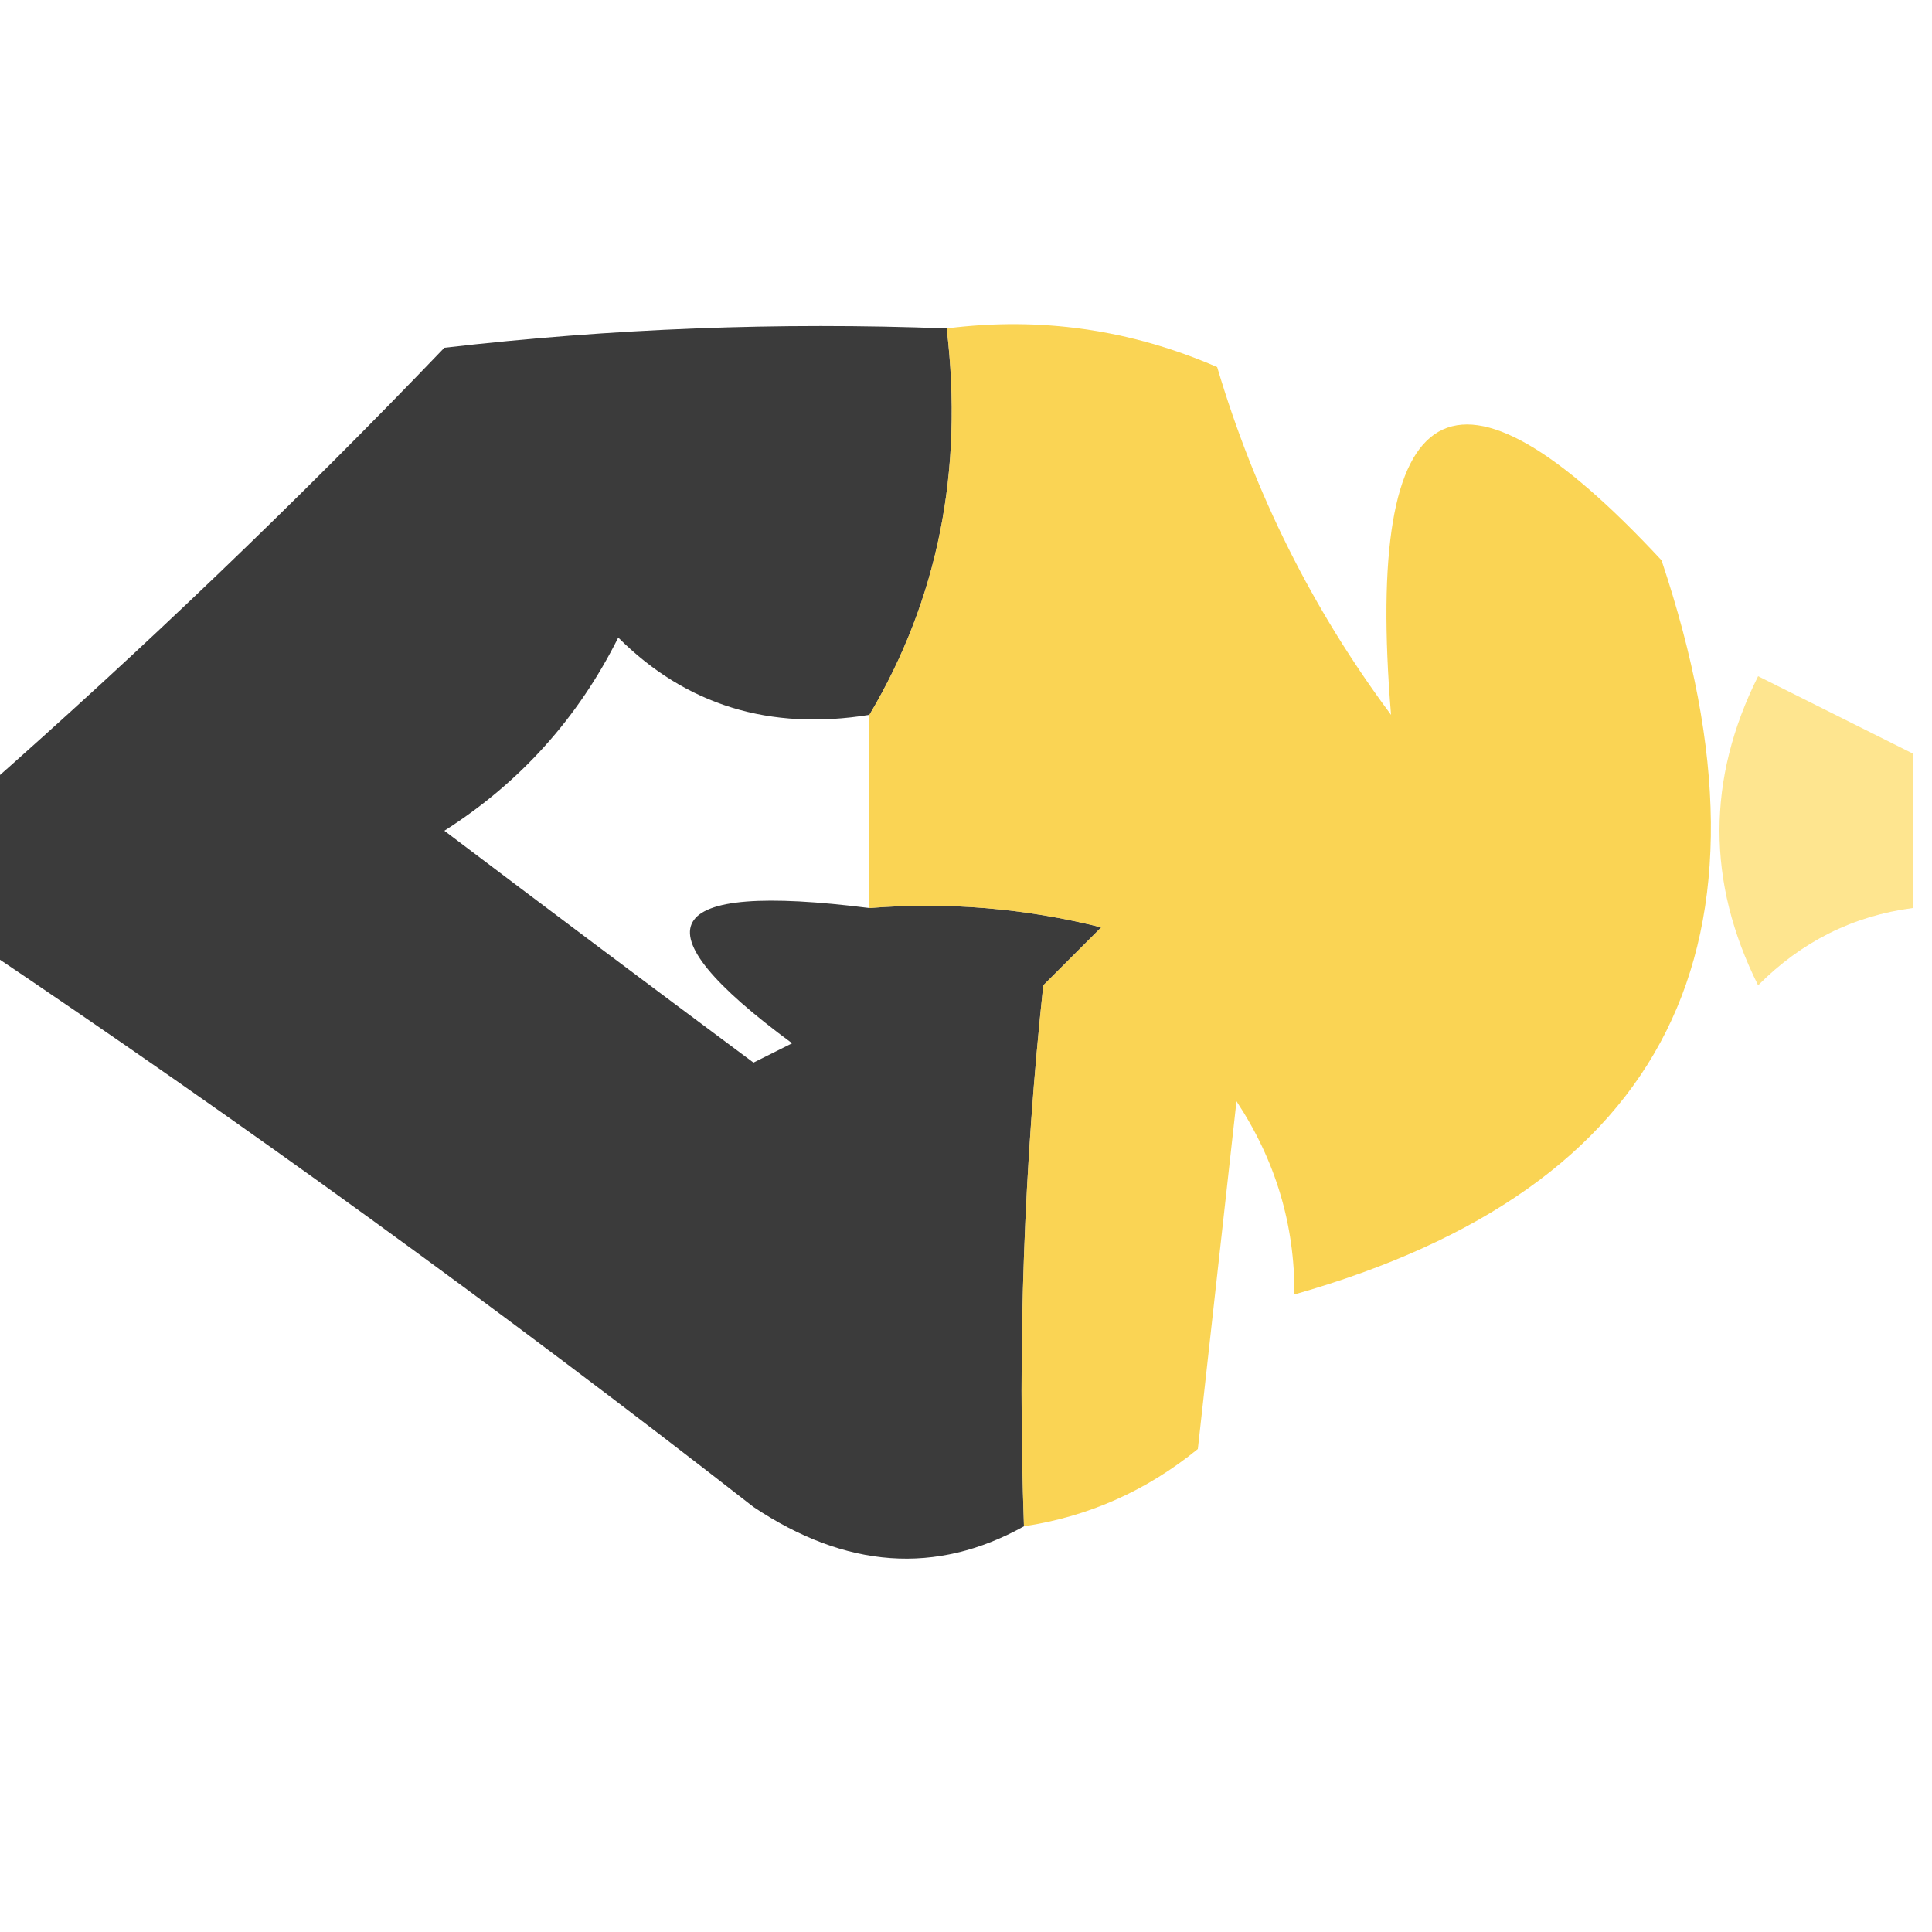
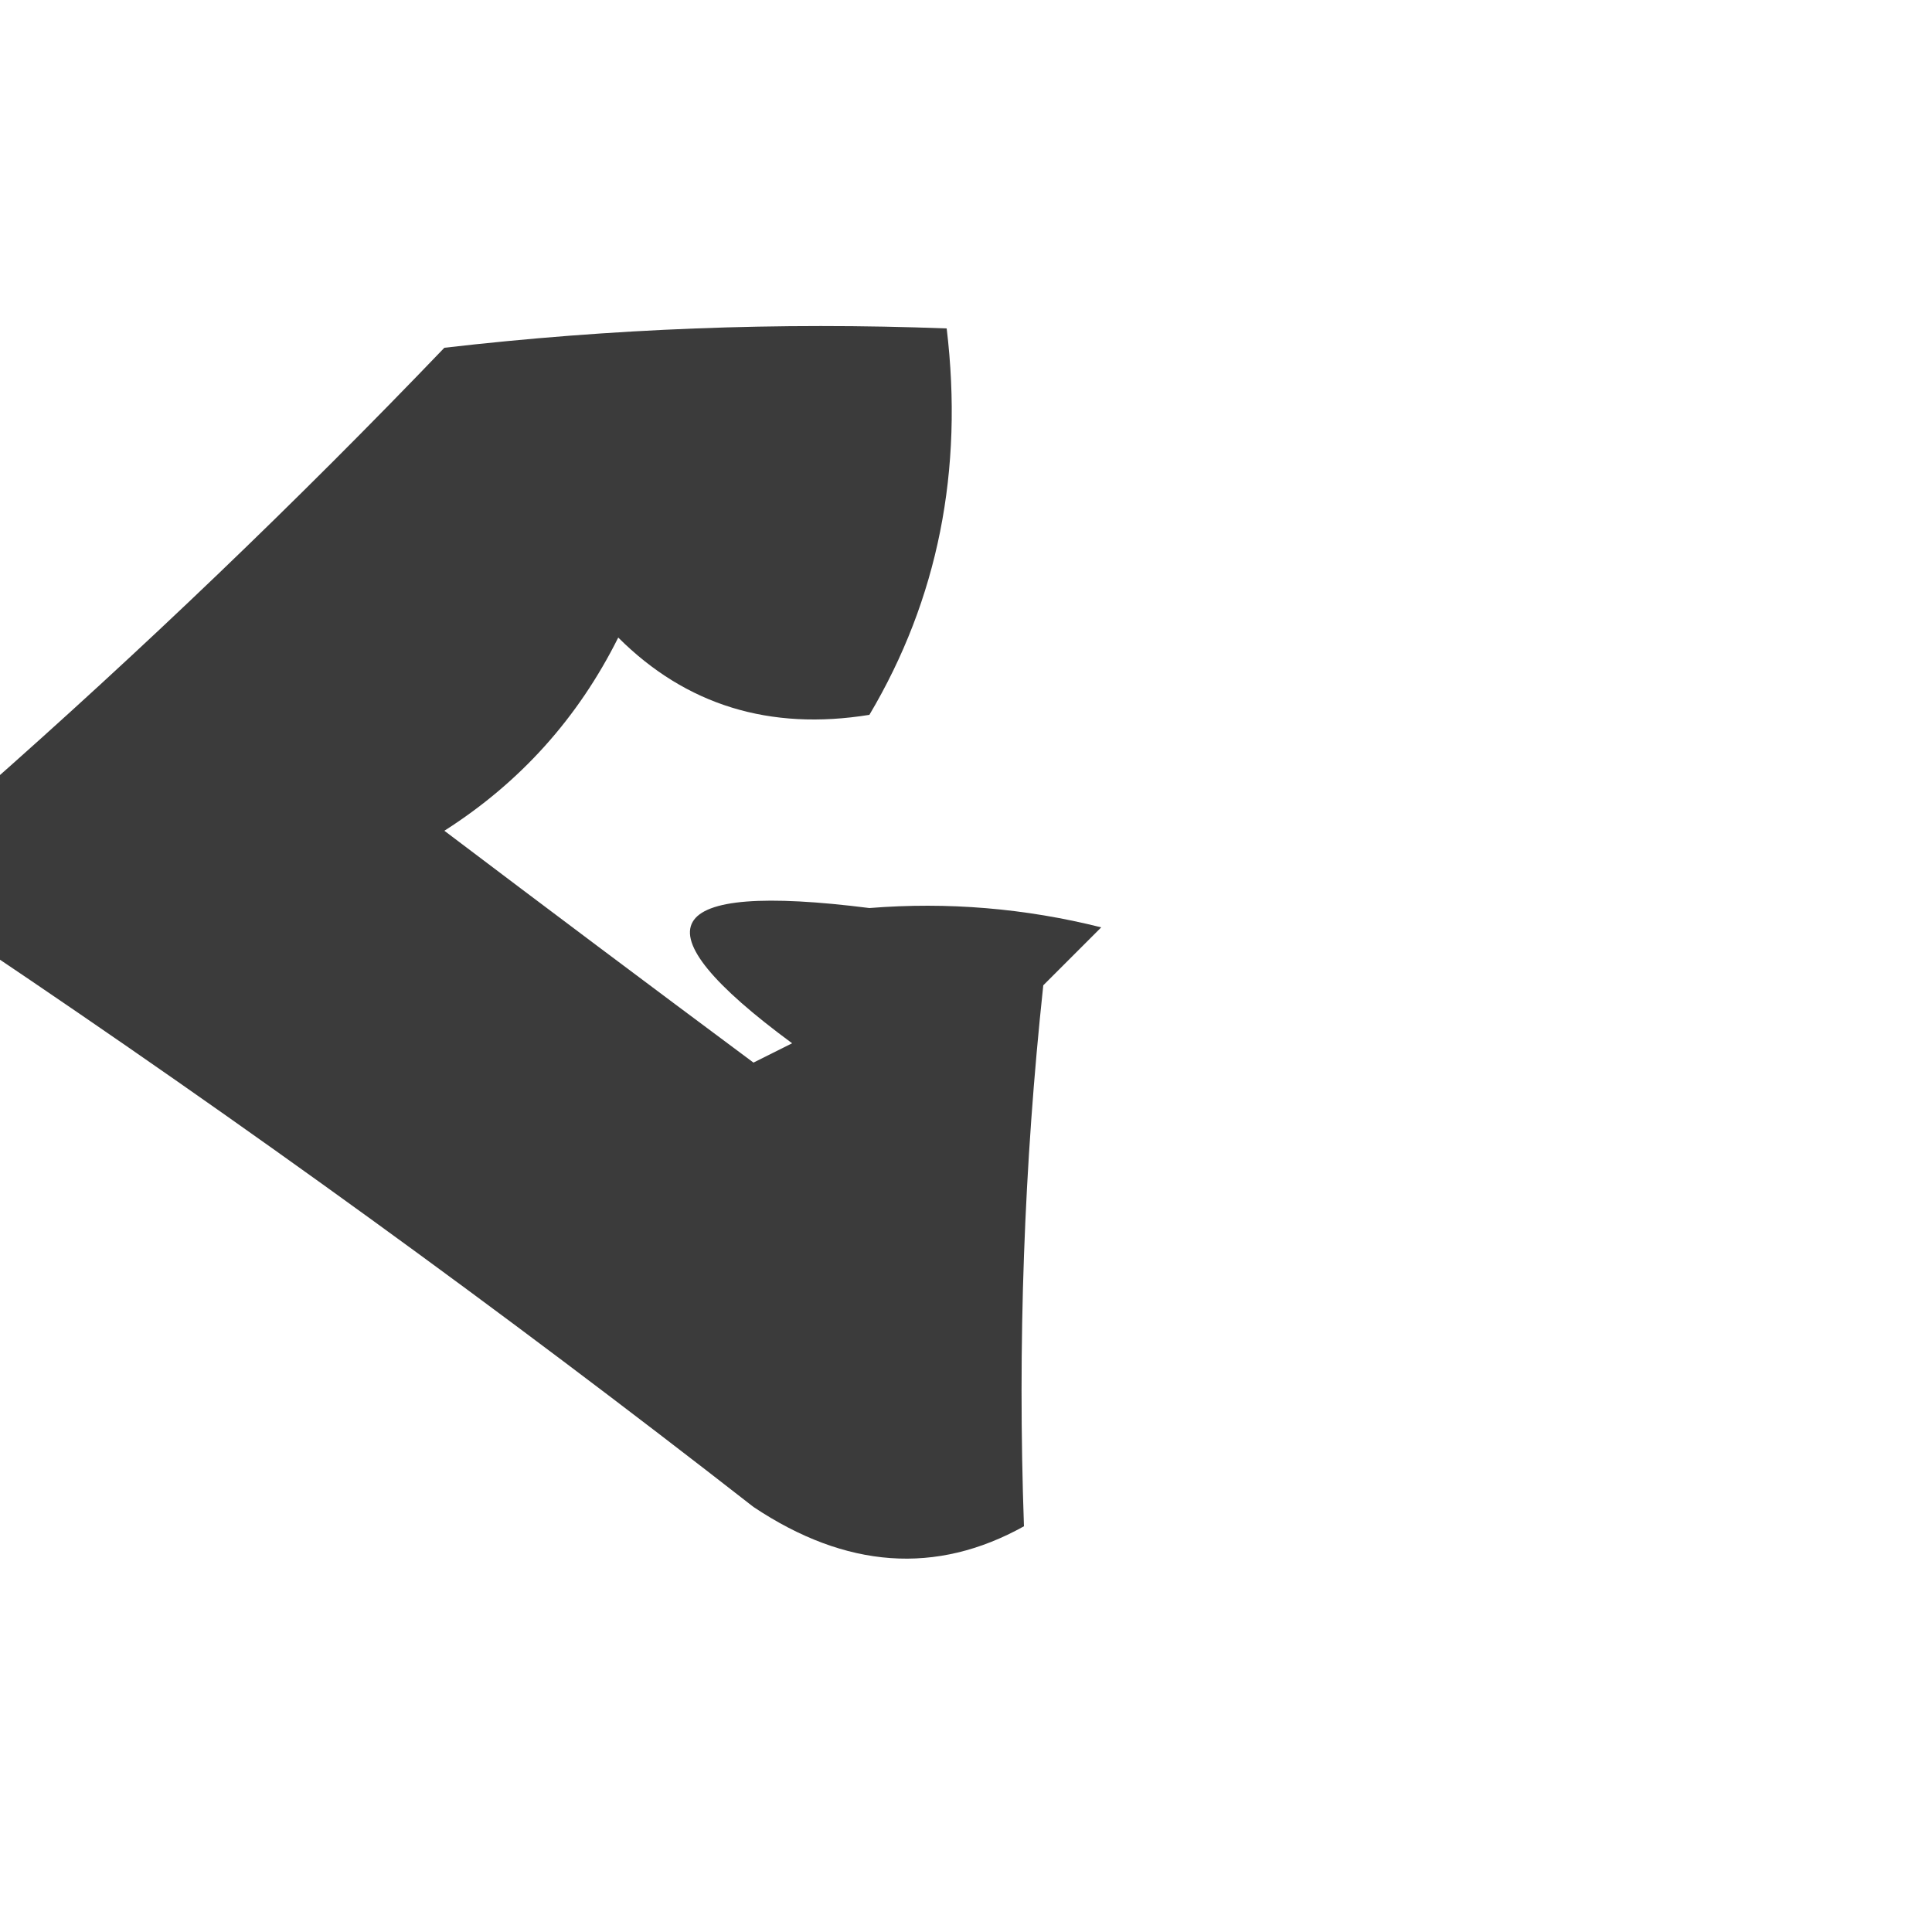
<svg xmlns="http://www.w3.org/2000/svg" version="1.1" width="50px" height="50px" style="shape-rendering:geometricPrecision; text-rendering:geometricPrecision; image-rendering:optimizeQuality; fill-rule:evenodd; clip-rule:evenodd">
  <g>
    <path style="opacity:0.767" fill="#000000" d="M 24.5,8.5 C 24.94,12.178 24.273,15.512 22.5,18.5C 19.921,18.917 17.754,18.25 16,16.5C 14.959,18.585 13.459,20.252 11.5,21.5C 14.128,23.488 16.795,25.488 19.5,27.5C 19.833,27.333 20.167,27.167 20.5,27C 16.401,23.979 17.067,22.813 22.5,23.5C 24.527,23.338 26.527,23.505 28.5,24C 28,24.5 27.5,25 27,25.5C 26.501,30.155 26.334,34.822 26.5,39.5C 24.228,40.764 21.895,40.598 19.5,39C 12.981,33.913 6.314,29.079 -0.5,24.5C -0.5,23.167 -0.5,21.833 -0.5,20.5C 3.684,16.815 7.684,12.982 11.5,9C 15.821,8.501 20.154,8.334 24.5,8.5 Z" />
  </g>
  <g>
-     <path style="opacity:0.756" fill="#f9c61e" d="M 24.5,8.5 C 26.924,8.192 29.257,8.526 31.5,9.5C 32.473,12.779 33.973,15.779 36,18.5C 35.307,10.064 37.64,8.731 43,14.5C 46.326,24.422 43.159,30.755 33.5,33.5C 33.509,31.692 33.009,30.025 32,28.5C 31.667,31.5 31.333,34.5 31,37.5C 29.67,38.582 28.17,39.249 26.5,39.5C 26.334,34.822 26.501,30.155 27,25.5C 27.5,25 28,24.5 28.5,24C 26.527,23.505 24.527,23.338 22.5,23.5C 22.5,21.833 22.5,20.167 22.5,18.5C 24.273,15.512 24.94,12.178 24.5,8.5 Z" />
-   </g>
+     </g>
  <g>
-     <path style="opacity:0.498" fill="#fecb1e" d="M 49.5,19.5 C 49.5,20.833 49.5,22.167 49.5,23.5C 47.956,23.703 46.622,24.37 45.5,25.5C 44.167,22.833 44.167,20.167 45.5,17.5C 46.86,18.18 48.193,18.847 49.5,19.5 Z" />
-   </g>
+     </g>
</svg>